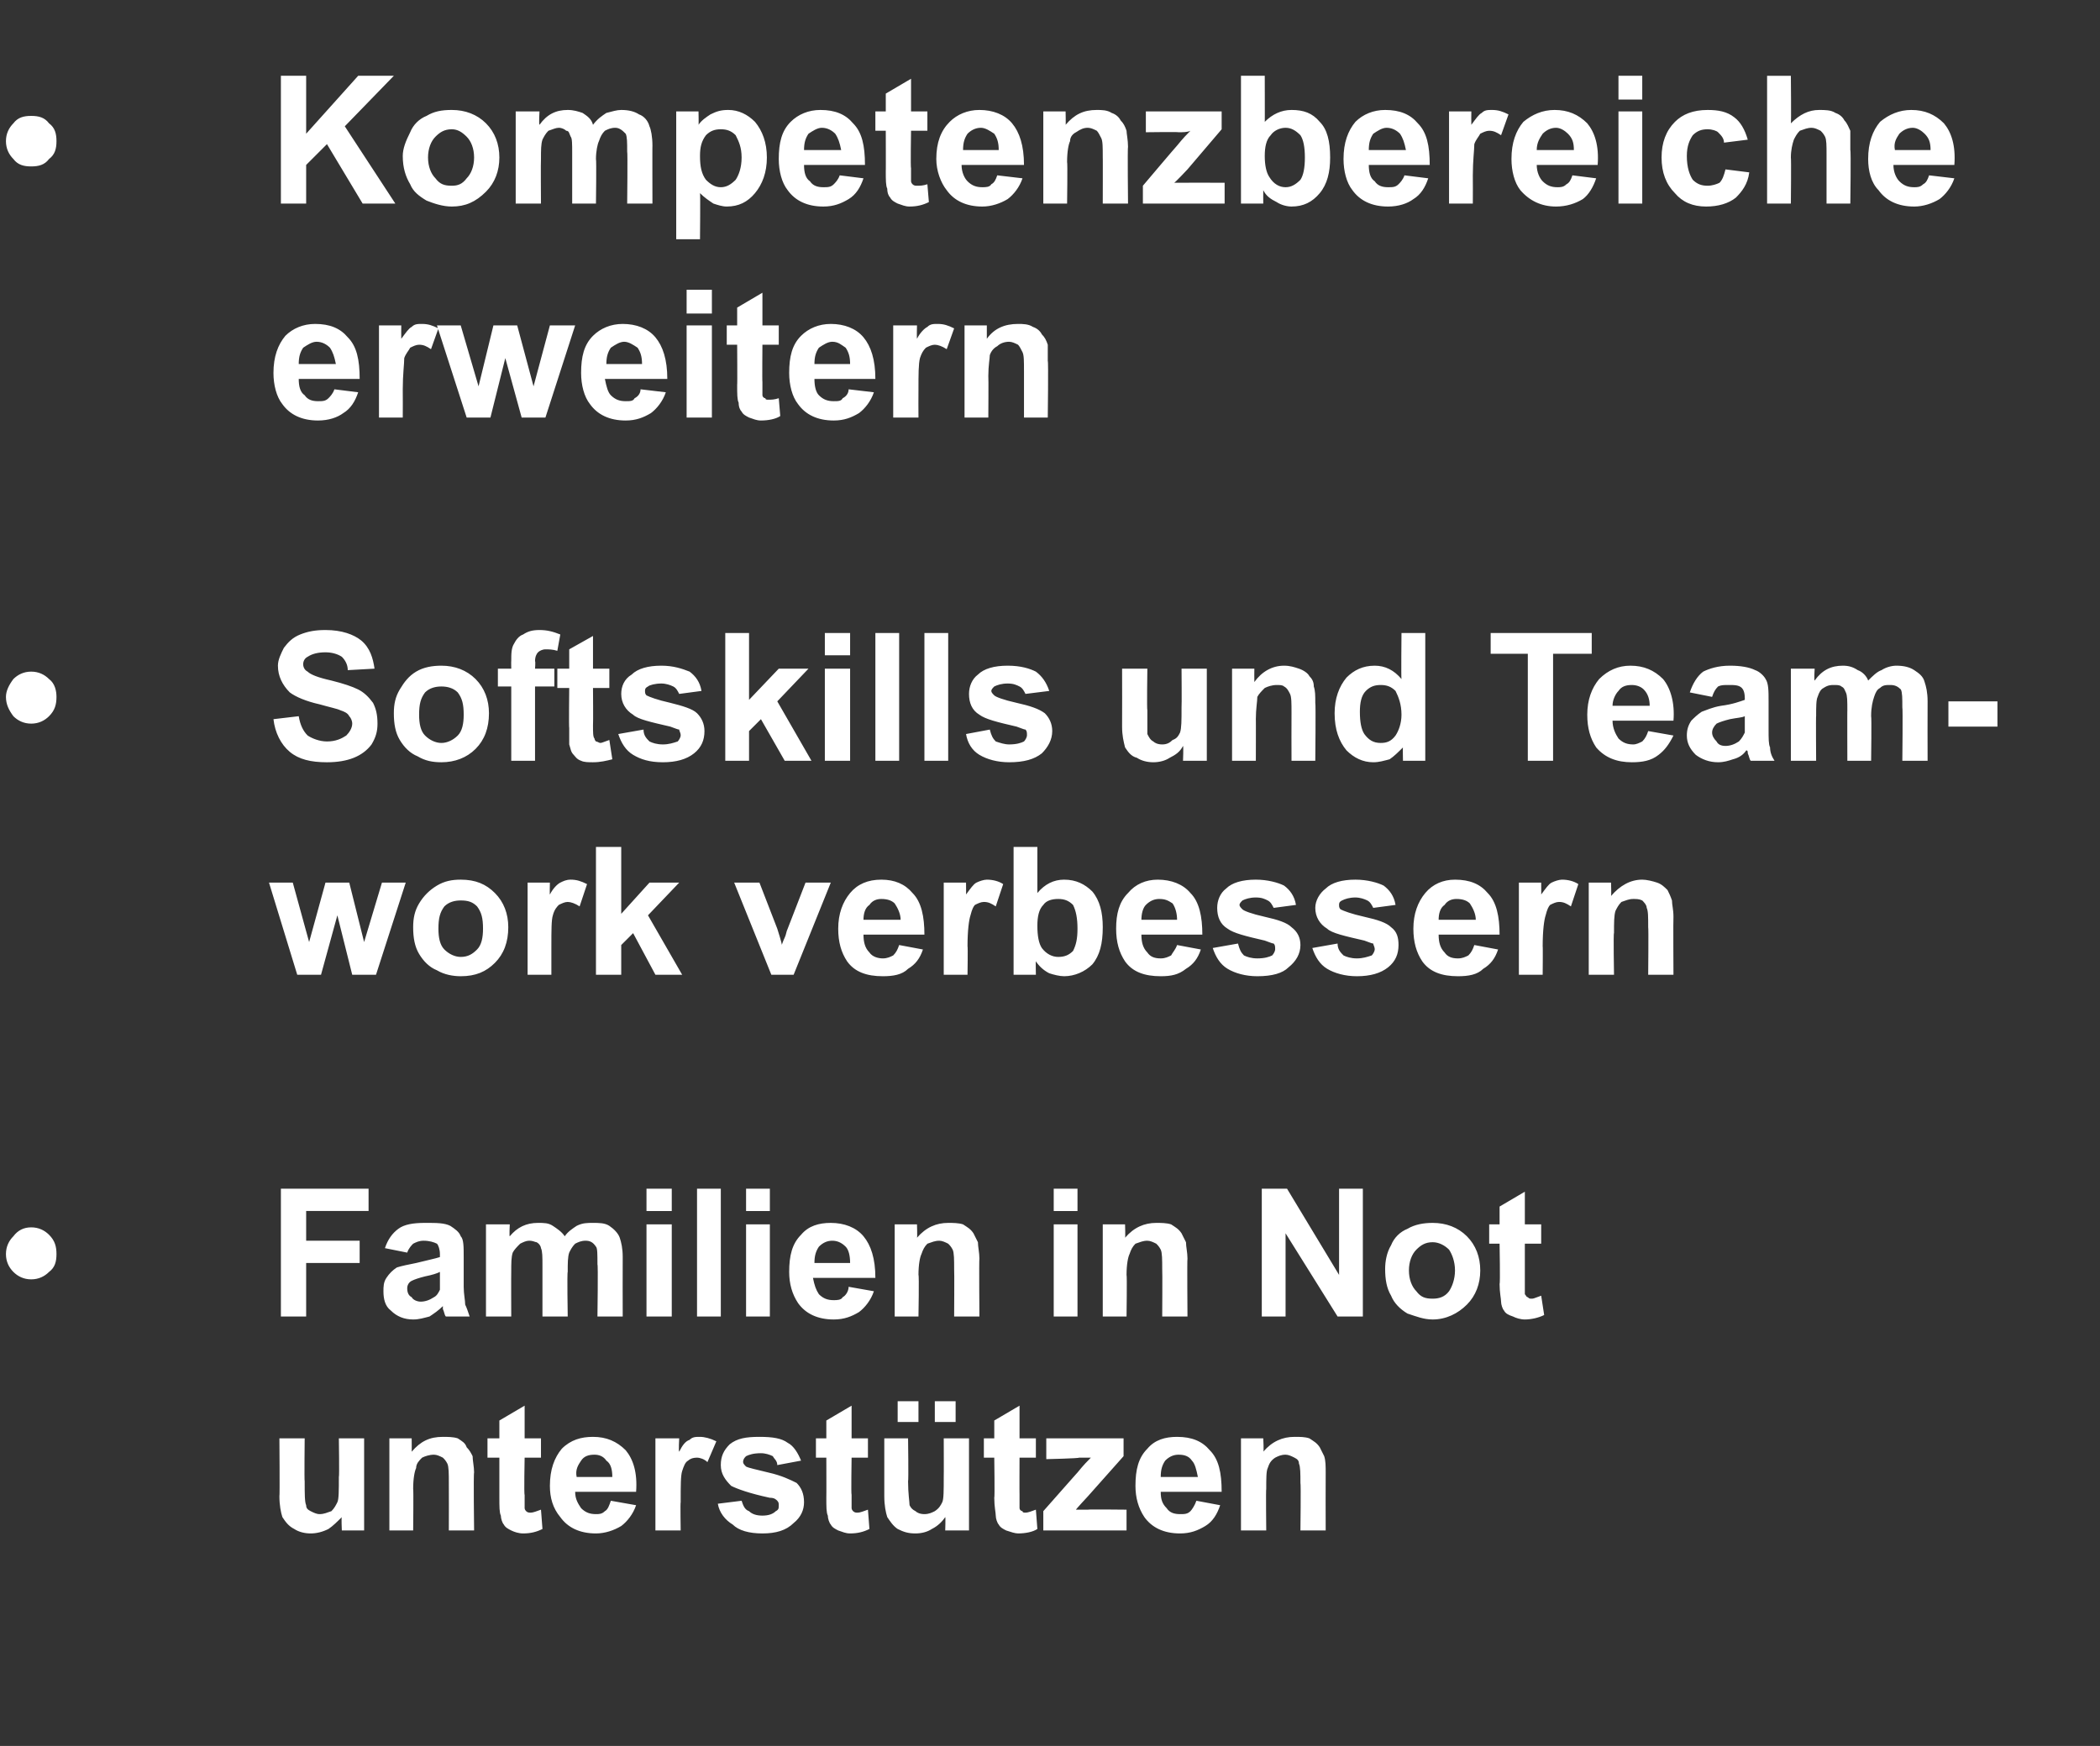
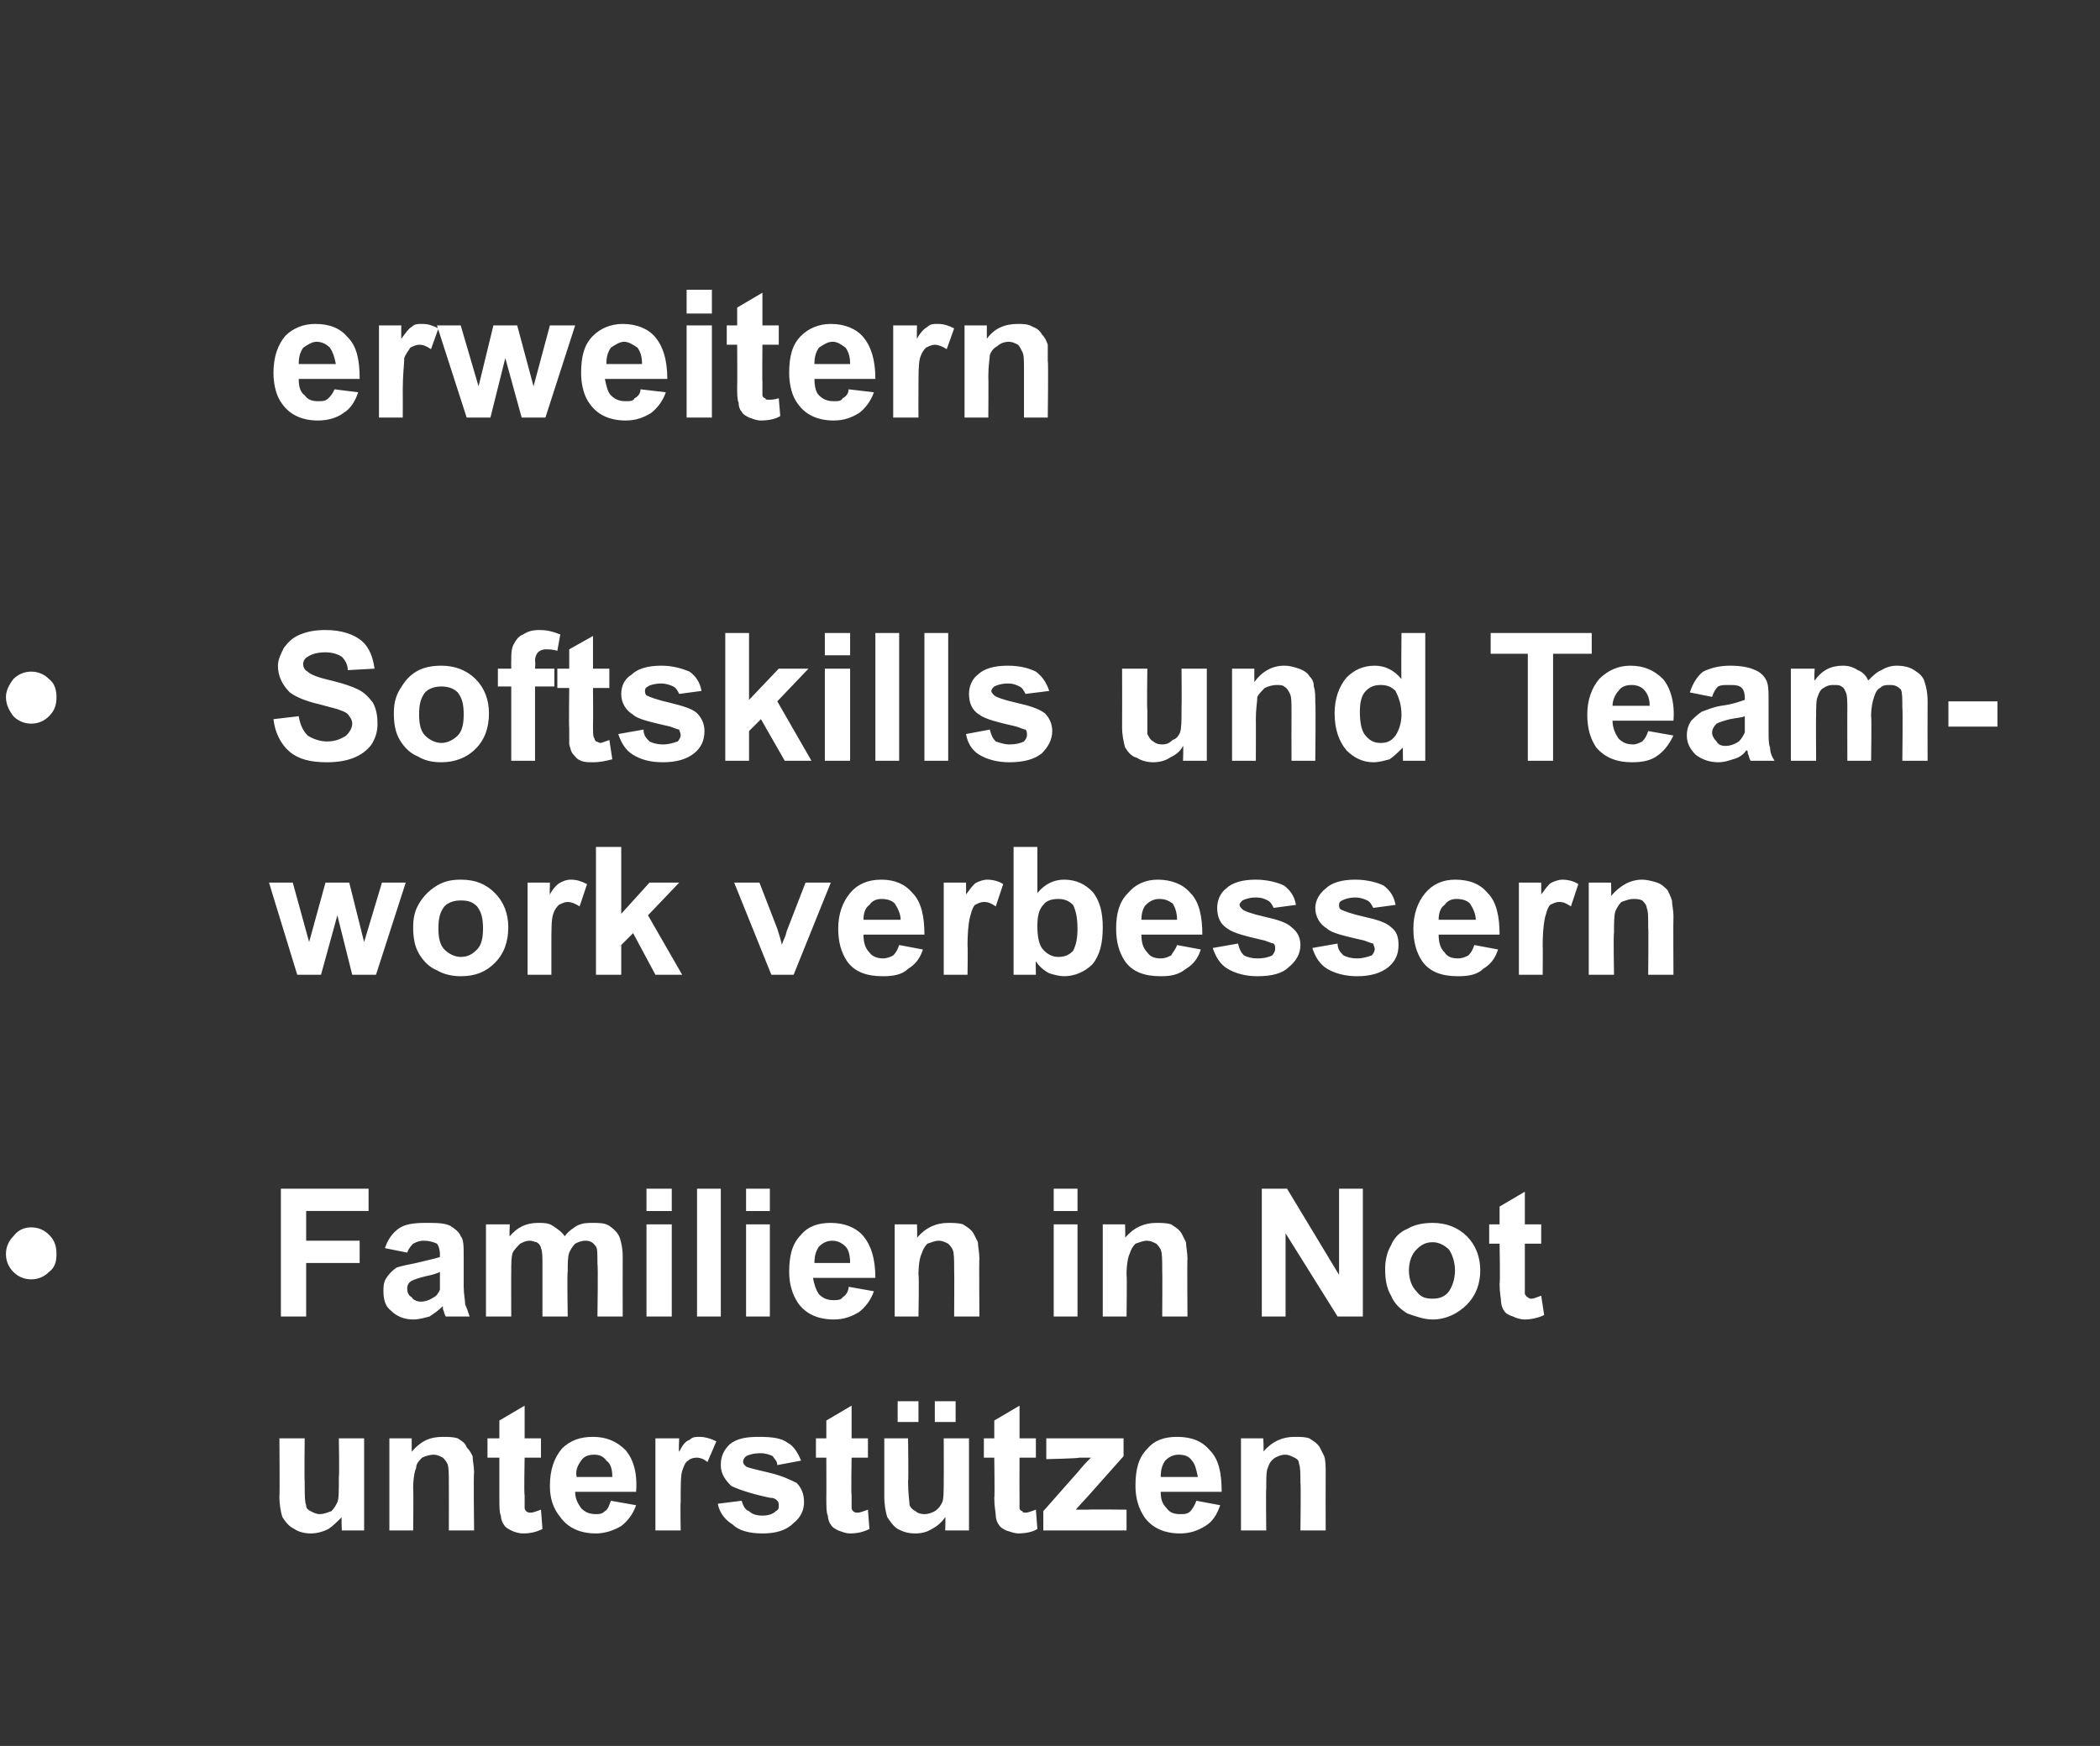
<svg xmlns="http://www.w3.org/2000/svg" version="1.1" width="141.3px" height="117.5px" viewBox="0 -5 141.3 117.5" style="top:-5px">
  <rect x="0" y="-5" width="141.3" height="117.5" fill="#333333" stroke="none" />
  <desc>Kompetenzbereiche erweitern Softskills und Team work verbessern Familien in Not unterst tzen</desc>
  <defs />
  <g id="Polygon22875">
    <path d="m23 98c0 0-.04-.92 0-.9c-.3.3-.6.6-.9.8c-.4.2-.8.3-1.2.3c-.4 0-.8-.1-1.1-.3c-.4-.2-.6-.5-.8-.8c-.1-.3-.2-.8-.2-1.4c.03.03 0-3.9 0-3.9l1.7 0c0 0-.03 2.85 0 2.9c0 .8 0 1.4.1 1.6c0 .2.1.3.3.4c.2.1.4.2.6.2c.3 0 .5-.1.8-.2c.2-.2.3-.4.4-.6c.1-.2.1-.8.1-1.7c.04.02 0-2.6 0-2.6l1.7 0l0 6.2l-1.5 0zm8.9 0l-1.7 0c0 0 .01-3.16 0-3.2c0-.6 0-1.1-.1-1.3c-.1-.2-.2-.3-.3-.4c-.2-.1-.4-.2-.6-.2c-.3 0-.6.1-.8.2c-.2.2-.4.4-.4.7c-.1.2-.2.7-.2 1.4c.03 0 0 2.8 0 2.8l-1.6 0l0-6.2l1.5 0c0 0 .01.91 0 .9c.6-.7 1.2-1 2.1-1c.3 0 .7 0 1 .1c.3.2.5.3.6.6c.2.2.3.4.4.6c0 .3.1.7.1 1.1c-.05.05 0 3.9 0 3.9zm4.5-6.2l0 1.3l-1.1 0c0 0-.05 2.51 0 2.5c0 .5 0 .8 0 .9c0 .1.1.2.1.2c.1.1.2.1.3.1c.2 0 .4-.1.7-.2c0 0 .1 1.3.1 1.3c-.4.2-.8.3-1.3.3c-.3 0-.6-.1-.8-.2c-.2-.1-.4-.2-.5-.4c-.1-.1-.2-.4-.2-.6c-.1-.2-.1-.6-.1-1.2c0 .02 0-2.7 0-2.7l-.8 0l0-1.3l.8 0l0-1.2l1.7-1l0 2.2l1.1 0zm4.7 4.2c0 0 1.7.3 1.7.3c-.2.6-.6 1.1-1 1.4c-.5.3-1.1.5-1.7.5c-1.1 0-1.9-.4-2.4-1.1c-.5-.6-.7-1.3-.7-2.1c0-1.1.3-1.9.8-2.5c.6-.6 1.3-.8 2.1-.8c.9 0 1.6.3 2.2.9c.5.6.8 1.5.7 2.8c0 0-4.1 0-4.1 0c0 .5.2.8.4 1.1c.3.3.6.4 1 .4c.2 0 .4 0 .6-.2c.2-.1.3-.4.4-.7zm.1-1.6c0-.5-.1-.9-.4-1.1c-.2-.3-.5-.4-.8-.4c-.4 0-.7.1-.9.4c-.2.3-.4.6-.3 1.1c0 0 2.4 0 2.4 0zm4.6 3.6l-1.7 0l0-6.2l1.6 0c0 0-.05.88 0 .9c.2-.4.4-.7.7-.8c.2-.2.4-.2.7-.2c.3 0 .7.1 1.1.3c0 0-.6 1.4-.6 1.4c-.2-.2-.5-.3-.7-.3c-.3 0-.5.1-.6.2c-.2.1-.3.4-.4.7c-.1.3-.1 1-.1 2.1c-.03-.01 0 1.9 0 1.9zm2.5-1.8c0 0 1.6-.2 1.6-.2c.1.3.2.6.5.7c.2.2.5.3.9.3c.4 0 .7-.1.9-.3c.2-.1.2-.2.2-.4c0-.1 0-.2-.1-.3c-.1-.1-.2-.2-.5-.2c-1.4-.3-2.2-.6-2.6-.8c-.4-.4-.7-.8-.7-1.4c0-.6.2-1 .6-1.4c.5-.4 1.1-.5 2-.5c.9 0 1.5.1 1.9.4c.4.2.7.7.9 1.2c0 0-1.6.3-1.6.3c0-.3-.2-.4-.3-.6c-.2-.1-.5-.2-.8-.2c-.5 0-.8.1-1 .2c-.1.1-.2.2-.2.4c0 .1.1.2.2.3c.2.1.7.2 1.5.4c.9.2 1.5.5 1.9.7c.3.3.5.7.5 1.3c0 .5-.2 1-.7 1.4c-.5.5-1.2.7-2.1.7c-.9 0-1.6-.2-2-.6c-.5-.3-.9-.8-1-1.4zm10.1-4.4l0 1.3l-1.1 0c0 0-.04 2.51 0 2.5c0 .5 0 .8 0 .9c0 .1.1.2.1.2c.1.1.2.1.3.1c.2 0 .4-.1.7-.2c0 0 .1 1.3.1 1.3c-.4.2-.8.3-1.3.3c-.3 0-.5-.1-.8-.2c-.2-.1-.4-.2-.5-.4c-.1-.1-.2-.4-.2-.6c-.1-.2-.1-.6-.1-1.2c.01.02 0-2.7 0-2.7l-.7 0l0-1.3l.7 0l0-1.2l1.7-1l0 2.2l1.1 0zm5.2 6.2c0 0 .03-.92 0-.9c-.2.3-.5.6-.9.8c-.3.2-.7.3-1.1.3c-.5 0-.8-.1-1.2-.3c-.3-.2-.5-.5-.7-.8c-.1-.3-.2-.8-.2-1.4c0 .03 0-3.9 0-3.9l1.6 0c0 0 .04 2.85 0 2.9c0 .8.1 1.4.1 1.6c.1.2.2.3.4.4c.1.1.3.2.6.2c.3 0 .5-.1.7-.2c.3-.2.4-.4.5-.6c.1-.2.1-.8.1-1.7c.01.02 0-2.6 0-2.6l1.7 0l0 6.2l-1.6 0zm-3.2-7.3l0-1.4l1.4 0l0 1.4l-1.4 0zm2.5 0l0-1.4l1.4 0l0 1.4l-1.4 0zm6.8 1.1l0 1.3l-1.1 0c0 0-.01 2.51 0 2.5c0 .5 0 .8 0 .9c0 .1.1.2.2.2c0 .1.1.1.2.1c.2 0 .4-.1.7-.2c0 0 .1 1.3.1 1.3c-.3.2-.8.3-1.3.3c-.2 0-.5-.1-.8-.2c-.2-.1-.4-.2-.5-.4c-.1-.1-.2-.4-.2-.6c0-.2-.1-.6-.1-1.2c.04.02 0-2.7 0-2.7l-.7 0l0-1.3l.7 0l0-1.2l1.7-1l0 2.2l1.1 0zm.5 6.2l0-1.3c0 0 2.33-2.64 2.3-2.6c.4-.5.7-.8.9-1c-.2 0-.5 0-.8 0c.02.05-2.2.1-2.2.1l0-1.4l5.2 0l0 1.2l-2.4 2.7c0 0-.85.91-.8.9c.4 0 .7 0 .8 0c0-.03 2.6 0 2.6 0l0 1.4l-5.6 0zm10.3-2c0 0 1.6.3 1.6.3c-.2.6-.5 1.1-1 1.4c-.5.3-1 .5-1.7.5c-1.1 0-1.9-.4-2.4-1.1c-.4-.6-.6-1.3-.6-2.1c0-1.1.2-1.9.8-2.5c.5-.6 1.2-.8 2-.8c1 0 1.7.3 2.2.9c.6.6.8 1.5.8 2.8c0 0-4.1 0-4.1 0c0 .5.1.8.4 1.1c.2.3.5.4.9.4c.3 0 .5 0 .7-.2c.1-.1.3-.4.4-.7zm.1-1.6c-.1-.5-.2-.9-.4-1.1c-.2-.3-.5-.4-.9-.4c-.3 0-.6.1-.9.4c-.2.3-.3.6-.3 1.1c0 0 2.5 0 2.5 0zm8.6 3.6l-1.7 0c0 0 .04-3.16 0-3.2c0-.6 0-1.1-.1-1.3c0-.2-.1-.3-.3-.4c-.2-.1-.4-.2-.6-.2c-.3 0-.5.1-.7.2c-.3.2-.4.4-.5.7c-.1.2-.1.7-.1 1.4c-.03 0 0 2.8 0 2.8l-1.7 0l0-6.2l1.5 0c0 0 .05.91 0 .9c.6-.7 1.3-1 2.1-1c.4 0 .7 0 1 .1c.3.2.5.3.7.6c.1.2.2.4.3.6c.1.3.1.7.1 1.1c-.01.05 0 3.9 0 3.9z" stroke="none" fill="#fff" />
  </g>
  <g id="Polygon22874">
    <path d="m3.8 79.4c0 .5-.1.9-.5 1.2c-.3.3-.7.5-1.2.5c-.5 0-.9-.2-1.2-.5c-.3-.3-.5-.7-.5-1.2c0-.5.2-.9.5-1.2c.3-.4.7-.6 1.2-.6c.5 0 .9.2 1.2.5c.4.4.5.8.5 1.3zm15.1 4.2l0-8.6l5.9 0l0 1.5l-4.2 0l0 2l3.6 0l0 1.5l-3.6 0l0 3.6l-1.7 0zm8.5-4.3c0 0-1.5-.3-1.5-.3c.2-.6.5-1 .9-1.3c.4-.3 1-.4 1.8-.4c.8 0 1.3 0 1.7.2c.3.2.6.4.7.7c.2.2.2.7.2 1.4c0 0 0 2 0 2c0 .5.1.9.1 1.2c.1.2.2.5.3.8c0 0-1.6 0-1.6 0c-.1-.1-.1-.3-.2-.5c0-.1 0-.1 0-.2c-.3.3-.6.5-.9.7c-.4.1-.7.2-1.1.2c-.6 0-1.1-.2-1.5-.6c-.4-.3-.5-.8-.5-1.3c0-.3 0-.6.2-.9c.2-.3.4-.5.7-.7c.3-.1.8-.2 1.3-.3c.8-.2 1.3-.3 1.6-.4c0 0 0-.2 0-.2c0-.3-.1-.6-.2-.7c-.2-.1-.5-.2-.9-.2c-.3 0-.5.1-.7.2c-.1.1-.3.3-.4.6zm2.2 1.3c-.2.1-.5.2-1 .3c-.4.1-.7.2-.9.3c-.2.1-.3.3-.3.5c0 .3.1.5.3.6c.1.2.4.3.6.3c.3 0 .6-.1.9-.3c.2-.1.3-.3.4-.5c0-.2 0-.4 0-.8c0 0 0-.4 0-.4zm3.1-3.2l1.6 0c0 0-.04.84 0 .8c.5-.6 1.1-.9 1.9-.9c.4 0 .7 0 1 .2c.3.2.6.4.8.7c.2-.3.5-.5.8-.7c.4-.2.7-.2 1.1-.2c.4 0 .8 0 1.1.2c.3.2.6.5.7.8c.1.3.2.7.2 1.3c-.01.04 0 4 0 4l-1.7 0c0 0 .05-3.54 0-3.5c0-.7 0-1.1-.1-1.2c-.2-.3-.4-.4-.7-.4c-.3 0-.5.1-.7.2c-.2.2-.3.4-.4.6c-.1.3-.1.7-.1 1.3c-.05.03 0 3 0 3l-1.7 0c0 0 0-3.39 0-3.4c0-.6 0-1-.1-1.2c0-.1-.1-.3-.3-.4c-.1 0-.2-.1-.5-.1c-.2 0-.4.1-.6.2c-.2.2-.4.4-.5.6c-.1.3-.1.7-.1 1.3c-.01-.01 0 3 0 3l-1.7 0l0-6.2zm10.8-.9l0-1.5l1.7 0l0 1.5l-1.7 0zm0 7.1l0-6.2l1.7 0l0 6.2l-1.7 0zm3.4 0l0-8.6l1.6 0l0 8.6l-1.6 0zm3.3-7.1l0-1.5l1.6 0l0 1.5l-1.6 0zm0 7.1l0-6.2l1.6 0l0 6.2l-1.6 0zm6.9-2c0 0 1.7.3 1.7.3c-.2.6-.6 1.1-1 1.4c-.5.3-1 .5-1.7.5c-1.1 0-1.9-.4-2.4-1.1c-.4-.6-.6-1.3-.6-2.1c0-1.1.2-1.9.8-2.5c.5-.6 1.2-.8 2-.8c.9 0 1.7.3 2.2.9c.5.6.8 1.5.8 2.8c0 0-4.2 0-4.2 0c.1.5.2.8.4 1.1c.3.3.6.4 1 .4c.2 0 .5 0 .6-.2c.2-.1.4-.4.4-.7zm.1-1.6c0-.5-.1-.9-.3-1.1c-.3-.3-.6-.4-.9-.4c-.3 0-.6.1-.9.4c-.2.3-.3.6-.3 1.1c0 0 2.4 0 2.4 0zm8.7 3.6l-1.7 0c0 0 .02-3.16 0-3.2c0-.6 0-1.1-.1-1.3c-.1-.2-.2-.3-.3-.4c-.2-.1-.4-.2-.6-.2c-.3 0-.5.1-.8.2c-.2.2-.3.4-.4.7c-.1.2-.2.7-.2 1.4c.05 0 0 2.8 0 2.8l-1.6 0l0-6.2l1.5 0c0 0 .03.91 0 .9c.6-.7 1.3-1 2.1-1c.3 0 .7 0 1 .1c.3.2.5.3.7.6c.1.2.2.4.3.6c0 .3.1.7.1 1.1c-.03.05 0 3.9 0 3.9zm5-7.1l0-1.5l1.6 0l0 1.5l-1.6 0zm0 7.1l0-6.2l1.6 0l0 6.2l-1.6 0zm9 0l-1.7 0c0 0 .02-3.16 0-3.2c0-.6 0-1.1-.1-1.3c-.1-.2-.2-.3-.3-.4c-.2-.1-.4-.2-.6-.2c-.3 0-.5.1-.8.2c-.2.2-.3.4-.4.7c-.1.2-.2.7-.2 1.4c.04 0 0 2.8 0 2.8l-1.6 0l0-6.2l1.5 0c0 0 .03.91 0 .9c.6-.7 1.3-1 2.1-1c.3 0 .7 0 1 .1c.3.2.5.3.7.6c.1.2.2.4.3.6c0 .3.1.7.1 1.1c-.03.05 0 3.9 0 3.9zm5 0l0-8.6l1.7 0l3.5 5.8l0-5.8l1.6 0l0 8.6l-1.7 0l-3.5-5.6l0 5.6l-1.6 0zm8.3-3.2c0-.5.1-1.1.4-1.6c.2-.5.6-.9 1.1-1.1c.5-.3 1.1-.4 1.7-.4c.9 0 1.7.3 2.3.9c.6.6.9 1.4.9 2.3c0 .9-.3 1.7-.9 2.3c-.6.6-1.4 1-2.3 1c-.6 0-1.1-.2-1.7-.4c-.5-.3-.9-.7-1.1-1.2c-.3-.5-.4-1.1-.4-1.8zm1.6.1c0 .6.2 1.1.5 1.4c.3.4.6.5 1.1.5c.4 0 .8-.1 1.1-.5c.2-.3.4-.8.4-1.4c0-.6-.2-1.1-.4-1.4c-.3-.3-.7-.5-1.1-.5c-.5 0-.8.2-1.1.5c-.3.3-.5.8-.5 1.4zm8.9-3.1l0 1.3l-1.1 0c0 0 0 2.51 0 2.5c0 .5 0 .8 0 .9c.1.1.1.2.2.2c.1.1.1.1.3.1c.1 0 .3-.1.6-.2c0 0 .2 1.3.2 1.3c-.4.2-.9.3-1.3.3c-.3 0-.6-.1-.8-.2c-.3-.1-.5-.2-.6-.4c-.1-.1-.2-.4-.2-.6c0-.2-.1-.6-.1-1.2c.05.02 0-2.7 0-2.7l-.7 0l0-1.3l.7 0l0-1.2l1.7-1l0 2.2l1.1 0z" stroke="none" fill="#fff" />
  </g>
  <g id="Polygon22873">
    <path d="m20 60.6l-1.9-6.2l1.6 0l1.1 4l1.1-4l1.6 0l1 4l1.2-4l1.6 0l-2 6.2l-1.6 0l-1-4l-1.1 4l-1.6 0zm7.8-3.2c0-.6.1-1.1.4-1.6c.3-.5.7-.9 1.2-1.2c.5-.3 1-.4 1.6-.4c1 0 1.7.3 2.3.9c.6.6.9 1.4.9 2.3c0 1-.3 1.8-.9 2.4c-.6.6-1.3.9-2.3.9c-.5 0-1.1-.1-1.6-.4c-.5-.2-.9-.6-1.2-1.1c-.3-.5-.4-1.1-.4-1.8zm1.7.1c0 .6.1 1.1.4 1.4c.3.3.7.5 1.1.5c.5 0 .8-.2 1.1-.5c.3-.3.4-.8.4-1.4c0-.7-.1-1.1-.4-1.5c-.3-.3-.6-.4-1.1-.4c-.4 0-.8.1-1.1.4c-.3.4-.4.8-.4 1.5zm7.6 3.1l-1.6 0l0-6.2l1.5 0c0 0-.02.84 0 .8c.2-.4.5-.7.7-.8c.2-.1.4-.2.7-.2c.4 0 .7.1 1.1.3c0 0-.5 1.5-.5 1.5c-.3-.2-.6-.3-.8-.3c-.2 0-.4.1-.6.2c-.1.1-.3.3-.4.7c-.1.3-.1 1-.1 2.1c0-.05 0 1.9 0 1.9zm3 0l0-8.6l1.7 0l0 4.5l1.9-2.1l2 0l-2.1 2.2l2.3 4l-1.8 0l-1.5-2.8l-.8.8l0 2l-1.7 0zm11.8 0l-2.5-6.2l1.7 0l1.2 3.1c0 0 .35 1.09.3 1.1c.1-.3.2-.5.2-.5c.1-.2.1-.4.2-.6c-.01.03 1.2-3.1 1.2-3.1l1.7 0l-2.5 6.2l-1.5 0zm8.6-2c0 0 1.6.3 1.6.3c-.2.6-.5 1-1 1.3c-.4.4-1 .5-1.7.5c-1.1 0-1.9-.3-2.4-1c-.4-.6-.6-1.3-.6-2.2c0-1 .3-1.8.8-2.4c.5-.6 1.2-.9 2.1-.9c.9 0 1.6.3 2.1.9c.6.6.8 1.6.8 2.8c0 0-4.1 0-4.1 0c0 .5.1.9.4 1.2c.2.3.6.4.9.4c.3 0 .5-.1.7-.2c.2-.2.3-.4.4-.7zm.1-1.7c0-.4-.2-.8-.4-1.1c-.2-.2-.5-.3-.9-.3c-.3 0-.6.1-.8.4c-.3.2-.4.6-.4 1c0 0 2.5 0 2.5 0zm4.5 3.7l-1.6 0l0-6.2l1.5 0c0 0 .01.84 0 .8c.3-.4.5-.7.7-.8c.2-.1.5-.2.7-.2c.4 0 .8.1 1.1.3c0 0-.5 1.5-.5 1.5c-.3-.2-.5-.3-.8-.3c-.2 0-.4.1-.6.2c-.1.1-.2.3-.3.7c-.1.3-.2 1-.2 2.1c.03-.05 0 1.9 0 1.9zm3.1 0l0-8.6l1.6 0c0 0 0 3.08 0 3.1c.5-.6 1.1-.9 1.8-.9c.8 0 1.4.3 1.9.8c.5.6.7 1.4.7 2.4c0 1.1-.2 1.9-.7 2.5c-.5.5-1.2.8-1.9.8c-.3 0-.7-.1-1-.2c-.4-.2-.7-.5-.9-.8c-.02-.04 0 .9 0 .9l-1.5 0zm1.6-3.3c0 .7.1 1.2.3 1.5c.3.4.7.6 1.1.6c.4 0 .7-.1 1-.4c.2-.4.3-.8.3-1.5c0-.7-.1-1.2-.3-1.6c-.3-.3-.6-.4-1-.4c-.4 0-.8.1-1 .4c-.3.3-.4.8-.4 1.4zm9.4 1.3c0 0 1.6.3 1.6.3c-.2.6-.5 1-1 1.3c-.5.4-1 .5-1.7.5c-1.1 0-1.9-.3-2.4-1c-.4-.6-.6-1.3-.6-2.2c0-1 .2-1.8.8-2.4c.5-.6 1.2-.9 2-.9c.9 0 1.7.3 2.2.9c.6.6.8 1.6.8 2.8c0 0-4.1 0-4.1 0c0 .5.1.9.4 1.2c.2.3.5.4.9.4c.3 0 .5-.1.7-.2c.1-.2.3-.4.4-.7zm0-1.7c0-.4-.1-.8-.3-1.1c-.3-.2-.5-.3-.9-.3c-.3 0-.6.1-.9.4c-.2.2-.3.6-.3 1c0 0 2.4 0 2.4 0zm2.4 1.9c0 0 1.7-.3 1.7-.3c.1.4.2.6.4.8c.2.1.5.2.9.2c.5 0 .8-.1 1-.2c.1-.1.2-.3.2-.4c0-.2 0-.3-.1-.4c-.1 0-.3-.1-.6-.2c-1.3-.3-2.1-.5-2.5-.8c-.5-.3-.7-.8-.7-1.4c0-.5.2-1 .6-1.3c.4-.4 1.1-.6 2-.6c.8 0 1.5.2 1.9.4c.4.3.7.7.8 1.3c0 0-1.5.2-1.5.2c-.1-.2-.2-.4-.4-.5c-.2-.1-.4-.2-.8-.2c-.4 0-.7.1-.9.2c-.1.1-.2.2-.2.3c0 .1.1.2.2.3c.1.1.6.3 1.5.5c.9.2 1.5.4 1.8.7c.4.3.6.7.6 1.2c0 .6-.3 1.1-.8 1.5c-.4.4-1.1.6-2.1.6c-.8 0-1.5-.2-2-.5c-.5-.3-.8-.8-1-1.4zm6.7 0c0 0 1.7-.3 1.7-.3c0 .4.2.6.4.8c.2.1.5.2.9.2c.4 0 .7-.1 1-.2c.1-.1.2-.3.2-.4c0-.2-.1-.3-.1-.4c-.1 0-.3-.1-.6-.2c-1.3-.3-2.2-.5-2.5-.8c-.5-.3-.8-.8-.8-1.4c0-.5.3-1 .7-1.3c.4-.4 1.1-.6 2-.6c.8 0 1.5.2 1.9.4c.4.3.7.7.8 1.3c0 0-1.5.2-1.5.2c-.1-.2-.2-.4-.4-.5c-.2-.1-.5-.2-.8-.2c-.4 0-.7.1-.9.2c-.2.1-.2.2-.2.3c0 .1 0 .2.1.3c.2.1.7.3 1.6.5c.9.2 1.5.4 1.8.7c.4.3.5.7.5 1.2c0 .6-.2 1.1-.7 1.5c-.5.4-1.2.6-2.1.6c-.8 0-1.5-.2-2-.5c-.5-.3-.8-.8-1-1.4zm10.9-.2c0 0 1.6.3 1.6.3c-.2.6-.5 1-1 1.3c-.4.4-1 .5-1.7.5c-1.1 0-1.9-.3-2.4-1c-.4-.6-.6-1.3-.6-2.2c0-1 .3-1.8.8-2.4c.5-.6 1.2-.9 2-.9c1 0 1.7.3 2.2.9c.6.6.8 1.6.8 2.8c0 0-4.1 0-4.1 0c0 .5.1.9.4 1.2c.2.3.5.4.9.4c.3 0 .5-.1.7-.2c.2-.2.3-.4.4-.7zm.1-1.7c0-.4-.2-.8-.4-1.1c-.2-.2-.5-.3-.9-.3c-.3 0-.6.1-.8.4c-.3.2-.4.6-.4 1c0 0 2.5 0 2.5 0zm4.5 3.7l-1.6 0l0-6.2l1.5 0c0 0 .01.84 0 .8c.3-.4.5-.7.7-.8c.2-.1.5-.2.7-.2c.4 0 .8.1 1.1.3c0 0-.5 1.5-.5 1.5c-.3-.2-.5-.3-.8-.3c-.2 0-.4.1-.6.2c-.1.1-.2.3-.3.7c-.1.3-.2 1-.2 2.1c.02-.05 0 1.9 0 1.9zm8.8 0l-1.7 0c0 0 .03-3.2 0-3.2c0-.7 0-1.1-.1-1.3c0-.2-.2-.4-.3-.5c-.2-.1-.4-.1-.6-.1c-.3 0-.5.1-.8.2c-.2.2-.3.4-.4.6c-.1.3-.1.8-.1 1.5c-.05-.04 0 2.8 0 2.8l-1.7 0l0-6.2l1.5 0c0 0 .03.87 0 .9c.6-.7 1.3-1.1 2.1-1.1c.3 0 .7.1 1 .2c.3.1.5.3.7.5c.1.2.2.4.3.7c0 .3.1.6.1 1.1c-.02.01 0 3.9 0 3.9z" stroke="none" fill="#fff" />
  </g>
  <g id="Polygon22872">
    <path d="m3.8 41.9c0 .5-.1.9-.5 1.3c-.3.3-.7.5-1.2.5c-.5 0-.9-.2-1.2-.5c-.3-.4-.5-.8-.5-1.3c0-.4.2-.8.5-1.2c.3-.3.7-.5 1.2-.5c.5 0 .9.2 1.2.5c.4.3.5.8.5 1.2zm14.6 1.5c0 0 1.7-.2 1.7-.2c.1.6.3 1 .6 1.3c.3.2.8.4 1.3.4c.6 0 1-.2 1.3-.4c.2-.2.4-.5.4-.8c0-.2-.1-.4-.2-.5c-.1-.2-.3-.3-.6-.4c-.2-.1-.7-.2-1.4-.4c-.9-.2-1.6-.5-2-.8c-.5-.5-.8-1.1-.8-1.8c0-.4.2-.8.4-1.2c.3-.4.6-.7 1.1-.9c.5-.2 1-.3 1.7-.3c1.1 0 1.9.3 2.4.7c.6.5.8 1.2.9 1.9c0 0-1.8.1-1.8.1c0-.4-.2-.7-.4-.9c-.3-.2-.7-.3-1.1-.3c-.5 0-.9.1-1.2.3c-.2.1-.3.3-.3.5c0 .2.1.4.3.5c.2.2.7.4 1.6.6c.8.2 1.4.4 1.8.6c.4.2.7.5 1 .9c.2.4.3.8.3 1.4c0 .5-.1.9-.4 1.4c-.3.4-.7.7-1.2.9c-.5.2-1.1.3-1.8.3c-1.1 0-1.9-.2-2.5-.7c-.6-.5-1-1.3-1.1-2.2zm8.1-.4c0-.6.1-1.1.4-1.6c.3-.5.6-.9 1.1-1.2c.5-.3 1.1-.4 1.7-.4c.9 0 1.7.3 2.3.9c.6.6.9 1.4.9 2.3c0 1-.3 1.8-.9 2.4c-.6.6-1.4.9-2.3.9c-.6 0-1.1-.1-1.6-.4c-.5-.2-.9-.6-1.2-1.1c-.3-.5-.4-1.1-.4-1.8zm1.7.1c0 .6.1 1.1.4 1.4c.3.3.7.5 1.1.5c.4 0 .8-.2 1.1-.5c.3-.3.4-.8.4-1.4c0-.7-.1-1.1-.4-1.5c-.3-.3-.7-.4-1.1-.4c-.4 0-.8.1-1.1.4c-.3.4-.4.8-.4 1.5zm5.3-3.1l.9 0c0 0-.01-.52 0-.5c0-.5 0-.9.2-1.2c.1-.2.3-.5.6-.6c.3-.2.6-.3 1.1-.3c.5 0 .9.1 1.4.3c0 0-.2 1.1-.2 1.1c-.3-.1-.6-.1-.8-.1c-.2 0-.4.1-.5.2c-.1.1-.2.3-.2.6c.04.01 0 .5 0 .5l1.3 0l0 1.2l-1.3 0l0 5l-1.6 0l0-5l-.9 0l0-1.2zm7.5 0l0 1.3l-1.1 0c0 0 .02 2.47 0 2.5c0 .5 0 .8.1.9c0 0 0 .1.1.2c.1 0 .2.1.3.1c.1 0 .3-.1.6-.2c0 0 .2 1.3.2 1.3c-.4.1-.8.2-1.3.2c-.3 0-.6 0-.8-.1c-.3-.1-.4-.3-.5-.4c-.2-.2-.2-.4-.3-.7c0-.2 0-.5 0-1.1c-.03-.02 0-2.7 0-2.7l-.8 0l0-1.3l.8 0l0-1.3l1.6-.9l0 2.2l1.1 0zm.6 4.4c0 0 1.7-.3 1.7-.3c0 .4.2.6.4.8c.2.1.5.2.9.2c.4 0 .7-.1 1-.2c.1-.1.2-.3.2-.4c0-.2-.1-.3-.1-.4c-.1 0-.3-.1-.6-.2c-1.3-.3-2.2-.5-2.5-.8c-.5-.3-.8-.8-.8-1.4c0-.5.2-1 .7-1.3c.4-.4 1.1-.6 2-.6c.8 0 1.4.2 1.9.4c.4.3.7.7.8 1.3c0 0-1.5.2-1.5.2c-.1-.2-.2-.4-.4-.5c-.2-.1-.5-.2-.8-.2c-.4 0-.8.1-.9.2c-.2.1-.2.2-.2.3c0 .1 0 .2.1.3c.2.1.7.3 1.6.5c.8.2 1.5.4 1.8.7c.3.3.5.7.5 1.2c0 .6-.2 1.1-.7 1.5c-.5.4-1.2.6-2.1.6c-.9 0-1.5-.2-2-.5c-.5-.3-.8-.8-1-1.4zm7.2 1.8l0-8.6l1.6 0l0 4.5l2-2.1l2 0l-2.1 2.2l2.3 4l-1.8 0l-1.6-2.8l-.8.8l0 2l-1.6 0zm6.7-7.1l0-1.5l1.7 0l0 1.5l-1.7 0zm0 7.1l0-6.2l1.7 0l0 6.2l-1.7 0zm3.4 0l0-8.6l1.6 0l0 8.6l-1.6 0zm3.3 0l0-8.6l1.6 0l0 8.6l-1.6 0zm2.8-1.8c0 0 1.6-.3 1.6-.3c.1.4.2.6.4.8c.3.1.6.2.9.2c.5 0 .8-.1 1-.2c.1-.1.2-.3.2-.4c0-.2 0-.3-.1-.4c-.1 0-.3-.1-.6-.2c-1.3-.3-2.1-.5-2.5-.8c-.5-.3-.7-.8-.7-1.4c0-.5.2-1 .6-1.3c.4-.4 1.1-.6 2-.6c.9 0 1.5.2 1.9.4c.4.3.7.7.9 1.3c0 0-1.6.2-1.6.2c-.1-.2-.2-.4-.4-.5c-.2-.1-.4-.2-.8-.2c-.4 0-.7.1-.9.2c-.1.1-.2.2-.2.3c0 .1.1.2.2.3c.1.1.6.3 1.5.5c.9.2 1.5.4 1.9.7c.3.3.5.7.5 1.2c0 .6-.3 1.1-.7 1.5c-.5.4-1.2.6-2.2.6c-.8 0-1.5-.2-2-.5c-.5-.3-.8-.8-.9-1.4zm14.6 1.8c0 0 .04-.96 0-1c-.2.4-.5.6-.9.8c-.3.2-.7.3-1.1.3c-.4 0-.8-.1-1.1-.3c-.4-.1-.6-.4-.8-.7c-.1-.4-.2-.8-.2-1.4c.01-.01 0-3.9 0-3.9l1.7 0c0 0-.04 2.81 0 2.8c0 .9 0 1.4 0 1.6c.1.2.2.4.4.5c.1.1.3.2.6.2c.3 0 .5-.1.7-.3c.3-.1.4-.3.5-.5c.1-.3.1-.8.1-1.7c.02-.02 0-2.6 0-2.6l1.7 0l0 6.2l-1.6 0zm8.9 0l-1.6 0c0 0-.01-3.2 0-3.2c0-.7 0-1.1-.1-1.3c-.1-.2-.2-.4-.4-.5c-.1-.1-.3-.1-.5-.1c-.3 0-.6.1-.8.2c-.2.2-.4.4-.5.6c0 .3-.1.8-.1 1.5c.01-.04 0 2.8 0 2.8l-1.6 0l0-6.2l1.5 0c0 0-.01.87 0 .9c.5-.7 1.2-1.1 2-1.1c.4 0 .7.1 1 .2c.3.1.6.3.7.5c.2.2.3.4.3.7c.1.3.1.6.1 1.1c.04.01 0 3.9 0 3.9zm7.4 0l-1.5 0c0 0-.02-.94 0-.9c-.3.3-.6.6-.9.8c-.4.1-.7.2-1.1.2c-.7 0-1.3-.3-1.8-.8c-.5-.6-.8-1.4-.8-2.5c0-1 .3-1.8.8-2.4c.5-.5 1.1-.8 1.9-.8c.7 0 1.3.3 1.8.9c-.03-.02 0-3.1 0-3.1l1.6 0l0 8.6zm-4.4-3.3c0 .7.1 1.2.3 1.5c.3.4.6.6 1.1.6c.4 0 .7-.1 1-.5c.2-.3.4-.8.4-1.4c0-.7-.2-1.2-.4-1.6c-.3-.3-.6-.4-1-.4c-.4 0-.7.1-1 .4c-.3.3-.4.8-.4 1.4zm11.3 3.3l0-7.2l-2.5 0l0-1.4l6.8 0l0 1.4l-2.6 0l0 7.2l-1.7 0zm8.1-2c0 0 1.7.3 1.7.3c-.3.6-.6 1-1 1.3c-.5.4-1.1.5-1.8.5c-1 0-1.8-.3-2.4-1c-.4-.6-.6-1.3-.6-2.2c0-1 .3-1.8.8-2.4c.6-.6 1.3-.9 2.1-.9c.9 0 1.6.3 2.2.9c.5.6.8 1.6.7 2.8c0 0-4.1 0-4.1 0c0 .5.2.9.4 1.2c.3.3.6.4 1 .4c.2 0 .4-.1.6-.2c.2-.2.3-.4.4-.7zm.1-1.7c0-.4-.1-.8-.4-1.1c-.2-.2-.5-.3-.8-.3c-.4 0-.7.1-.9.4c-.2.2-.4.6-.4 1c0 0 2.5 0 2.5 0zm4.2-.6c0 0-1.5-.3-1.5-.3c.2-.6.5-1.1.9-1.4c.4-.2 1-.4 1.8-.4c.7 0 1.3.1 1.7.3c.3.1.6.4.7.6c.2.3.2.8.2 1.5c0 0 0 1.9 0 1.9c0 .6 0 1 .1 1.2c0 .3.1.6.3.9c0 0-1.6 0-1.6 0c-.1-.1-.1-.3-.2-.5c0-.1 0-.2-.1-.2c-.2.3-.5.5-.9.6c-.3.1-.6.2-1 .2c-.6 0-1.1-.2-1.5-.5c-.4-.4-.6-.8-.6-1.3c0-.4.1-.7.3-1c.2-.2.4-.4.7-.6c.3-.1.7-.3 1.3-.4c.8-.1 1.3-.3 1.6-.4c0 0 0-.1 0-.1c0-.4-.1-.6-.2-.7c-.2-.2-.5-.2-.9-.2c-.3 0-.5 0-.7.1c-.2.2-.3.4-.4.7zm2.2 1.3c-.2.1-.5.1-1 .2c-.4.1-.7.2-.9.3c-.2.2-.3.4-.3.6c0 .2.1.4.3.6c.1.2.3.3.6.3c.3 0 .6-.1.9-.3c.2-.2.3-.4.4-.6c0-.1 0-.4 0-.8c0 0 0-.3 0-.3zm3.1-3.2l1.6 0c0 0-.05.8 0 .8c.5-.7 1.1-1 1.9-1c.4 0 .7.1 1 .3c.3.1.6.4.7.7c.3-.3.6-.6.9-.7c.3-.2.7-.3 1-.3c.5 0 .9.1 1.2.3c.3.2.6.4.7.8c.1.3.2.7.2 1.3c-.01 0 0 4 0 4l-1.7 0c0 0 .04-3.58 0-3.6c0-.6 0-1-.1-1.2c-.2-.2-.4-.3-.7-.3c-.3 0-.5 0-.7.2c-.2.1-.3.3-.4.6c-.1.3-.2.7-.2 1.3c.04-.01 0 3 0 3l-1.6 0c0 0-.01-3.43 0-3.4c0-.6 0-1-.1-1.2c-.1-.2-.1-.3-.3-.4c-.1-.1-.3-.1-.5-.1c-.2 0-.4 0-.7.2c-.2.1-.3.3-.4.6c-.1.2-.1.7-.1 1.3c-.02-.05 0 3 0 3l-1.7 0l0-6.2zm10.6 3.9l0-1.7l3.3 0l0 1.7l-3.3 0z" stroke="none" fill="#fff" />
  </g>
  <g id="Polygon22871">
    <path d="m22.5 21.2c0 0 1.6.2 1.6.2c-.2.6-.5 1.1-1 1.4c-.4.3-1 .5-1.7.5c-1.1 0-1.9-.4-2.4-1.1c-.4-.5-.6-1.3-.6-2.1c0-1.1.3-1.9.8-2.5c.5-.5 1.2-.8 2-.8c1 0 1.7.3 2.2.9c.6.6.8 1.5.8 2.8c0 0-4.1 0-4.1 0c0 .5.1.9.4 1.1c.2.3.5.4.9.4c.3 0 .5 0 .7-.2c.1-.1.3-.3.4-.6zm.1-1.7c-.1-.5-.2-.8-.4-1.1c-.2-.2-.5-.4-.9-.4c-.3 0-.6.2-.9.4c-.2.3-.3.6-.3 1.1c0 0 2.5 0 2.5 0zm4.5 3.6l-1.6 0l0-6.2l1.5 0c0 0-.01.9 0 .9c.3-.4.5-.7.7-.8c.2-.2.4-.2.7-.2c.4 0 .7.1 1.1.3c0 0-.5 1.4-.5 1.4c-.3-.2-.5-.3-.8-.3c-.2 0-.4.1-.6.2c-.1.2-.3.4-.4.7c0 .4-.1 1.1-.1 2.1c.01.01 0 1.9 0 1.9zm4.3 0l-2-6.2l1.6 0l1.2 4.1l1-4.1l1.6 0l1.1 4.1l1.1-4.1l1.7 0l-2 6.2l-1.6 0l-1.1-4l-1 4l-1.6 0zm11.7-1.9c0 0 1.7.2 1.7.2c-.2.6-.6 1.1-1 1.4c-.5.3-1 .5-1.7.5c-1.1 0-1.9-.4-2.4-1.1c-.4-.5-.6-1.3-.6-2.1c0-1.1.2-1.9.8-2.5c.5-.5 1.2-.8 2-.8c.9 0 1.7.3 2.2.9c.5.6.8 1.5.8 2.8c0 0-4.2 0-4.2 0c.1.5.2.9.4 1.1c.3.3.6.4 1 .4c.3 0 .5 0 .6-.2c.2-.1.4-.3.4-.6zm.1-1.7c0-.5-.1-.8-.3-1.1c-.3-.2-.6-.4-.9-.4c-.3 0-.6.2-.9.4c-.2.3-.3.6-.3 1.1c0 0 2.4 0 2.4 0zm3-3.4l0-1.6l1.7 0l0 1.6l-1.7 0zm0 7l0-6.2l1.7 0l0 6.2l-1.7 0zm6.2-6.2l0 1.3l-1.1 0c0 0-.02 2.53 0 2.5c0 .5 0 .8 0 .9c0 .1.1.2.2.2c0 .1.1.1.2.1c.2 0 .4 0 .7-.1c0 0 .1 1.2.1 1.2c-.3.2-.8.3-1.3.3c-.3 0-.5-.1-.8-.2c-.2-.1-.4-.2-.5-.4c-.1-.1-.2-.3-.2-.6c-.1-.2-.1-.6-.1-1.2c.02.04 0-2.7 0-2.7l-.7 0l0-1.3l.7 0l0-1.2l1.7-1l0 2.2l1.1 0zm4.7 4.3c0 0 1.7.2 1.7.2c-.2.6-.6 1.1-1 1.4c-.5.3-1 .5-1.7.5c-1.1 0-1.9-.4-2.4-1.1c-.4-.5-.6-1.3-.6-2.1c0-1.1.2-1.9.8-2.5c.5-.5 1.2-.8 2-.8c.9 0 1.7.3 2.2.9c.5.6.8 1.5.8 2.8c0 0-4.1 0-4.1 0c0 .5.1.9.3 1.1c.3.3.6.4 1 .4c.3 0 .5 0 .6-.2c.2-.1.4-.3.4-.6zm.1-1.7c0-.5-.1-.8-.3-1.1c-.3-.2-.5-.4-.9-.4c-.3 0-.6.2-.9.4c-.2.3-.3.6-.3 1.1c0 0 2.4 0 2.4 0zm4.6 3.6l-1.7 0l0-6.2l1.6 0c0 0-.02.9 0 .9c.2-.4.5-.7.7-.8c.2-.2.4-.2.7-.2c.4 0 .7.1 1.1.3c0 0-.5 1.4-.5 1.4c-.3-.2-.6-.3-.8-.3c-.2 0-.4.1-.6.2c-.2.2-.3.4-.4.7c-.1.4-.1 1.1-.1 2.1c-.01.01 0 1.9 0 1.9zm8.7 0l-1.6 0c0 0 0-3.14 0-3.1c0-.7 0-1.1-.1-1.3c-.1-.2-.2-.4-.3-.5c-.2-.1-.4-.2-.6-.2c-.3 0-.6.1-.8.3c-.2.1-.4.3-.5.6c0 .2-.1.7-.1 1.4c.02.02 0 2.8 0 2.8l-1.6 0l0-6.2l1.5 0c0 0 0 .93 0 .9c.5-.7 1.2-1 2.1-1c.3 0 .7 0 1 .2c.3.1.5.3.6.5c.2.2.3.4.4.7c0 .2 0 .6 0 1.1c.05-.03 0 3.8 0 3.8z" stroke="none" fill="#fff" />
  </g>
  <g id="Polygon22870">
-     <path d="m3.8 4.5c0 .5-.1.9-.5 1.2c-.3.4-.7.5-1.2.5c-.5 0-.9-.1-1.2-.5c-.3-.3-.5-.7-.5-1.2c0-.5.2-.9.5-1.2c.3-.4.7-.5 1.2-.5c.5 0 .9.1 1.2.5c.4.3.5.7.5 1.2zm15.1 4.2l0-8.6l1.7 0l0 3.9l3.5-3.9l2.4 0l-3.3 3.4l3.4 5.2l-2.2 0l-2.4-4l-1.4 1.4l0 2.6l-1.7 0zm8.2-3.2c0-.5.2-1 .5-1.6c.2-.5.6-.9 1.1-1.1c.5-.3 1-.4 1.7-.4c.9 0 1.7.3 2.3.9c.6.6.9 1.4.9 2.3c0 .9-.3 1.7-.9 2.3c-.7.7-1.4 1-2.3 1c-.6 0-1.2-.2-1.7-.4c-.5-.3-.9-.6-1.1-1.1c-.3-.5-.5-1.1-.5-1.9zm1.7.1c0 .6.2 1.1.5 1.4c.3.4.6.5 1.1.5c.4 0 .7-.1 1-.5c.3-.3.5-.8.5-1.4c0-.6-.2-1.1-.5-1.4c-.3-.3-.6-.5-1-.5c-.5 0-.8.2-1.1.5c-.3.3-.5.8-.5 1.4zm5.9-3.1l1.6 0c0 0-.05.86 0 .9c.5-.7 1.1-1 1.9-1c.4 0 .7.1 1 .2c.3.2.6.4.7.8c.3-.4.6-.6.9-.8c.4-.1.7-.2 1-.2c.5 0 .9.1 1.2.3c.3.1.6.4.7.8c.1.2.2.7.2 1.3c-.01-.04 0 3.9 0 3.9l-1.7 0c0 0 .04-3.52 0-3.5c0-.6 0-1-.1-1.2c-.2-.2-.4-.4-.7-.4c-.3 0-.5.1-.7.2c-.2.2-.3.4-.4.7c-.1.2-.2.7-.2 1.2c.04.05 0 3 0 3l-1.6 0c0 0 0-3.37 0-3.4c0-.6 0-1-.1-1.1c-.1-.2-.1-.4-.3-.4c-.1-.1-.3-.2-.5-.2c-.2 0-.4.1-.7.2c-.2.2-.3.4-.4.6c-.1.3-.1.7-.1 1.3c-.02.01 0 3 0 3l-1.7 0l0-6.2zm10.8 0l1.5 0c0 0 .02.93 0 .9c.2-.3.5-.5.8-.7c.4-.2.7-.3 1.2-.3c.7 0 1.3.3 1.8.8c.5.6.8 1.4.8 2.4c0 1-.3 1.8-.8 2.4c-.5.6-1.1.9-1.9.9c-.3 0-.6-.1-.9-.2c-.3-.2-.6-.4-.9-.7c.03-.03 0 3.1 0 3.1l-1.6 0l0-8.6zm1.6 3c0 .7.1 1.2.4 1.6c.3.3.6.5 1 .5c.4 0 .7-.2 1-.5c.2-.3.4-.8.4-1.5c0-.7-.2-1.1-.4-1.5c-.3-.3-.6-.4-1-.4c-.4 0-.7.1-1 .4c-.3.4-.4.8-.4 1.4zm9.4 1.3c0 0 1.6.2 1.6.2c-.2.6-.5 1.1-1 1.4c-.5.3-1 .5-1.7.5c-1.1 0-1.9-.4-2.4-1.1c-.4-.5-.6-1.3-.6-2.1c0-1.1.2-1.9.8-2.5c.5-.5 1.2-.8 2-.8c1 0 1.7.3 2.2.9c.6.6.8 1.5.8 2.8c0 0-4.1 0-4.1 0c0 .5.1.9.4 1.1c.2.3.5.4.9.4c.3 0 .5 0 .7-.2c.1-.1.3-.3.4-.6zm.1-1.7c-.1-.5-.2-.8-.4-1.1c-.2-.2-.5-.4-.9-.4c-.3 0-.6.2-.9.4c-.2.3-.3.6-.3 1.1c0 0 2.5 0 2.5 0zm5.8-2.6l0 1.3l-1.1 0c0 0-.04 2.53 0 2.5c0 .5 0 .8 0 .9c0 .1.1.2.1.2c.1.1.2.1.3.1c.2 0 .4 0 .7-.1c0 0 .1 1.2.1 1.2c-.4.2-.8.3-1.3.3c-.3 0-.5-.1-.8-.2c-.2-.1-.4-.2-.5-.4c-.1-.1-.2-.3-.2-.6c-.1-.2-.1-.6-.1-1.2c.01.04 0-2.7 0-2.7l-.7 0l0-1.3l.7 0l0-1.2l1.7-1l0 2.2l1.1 0zm4.7 4.3c0 0 1.7.2 1.7.2c-.2.6-.6 1.1-1 1.4c-.5.3-1.1.5-1.7.5c-1.1 0-1.9-.4-2.4-1.1c-.4-.5-.7-1.3-.7-2.1c0-1.1.3-1.9.9-2.5c.5-.5 1.2-.8 2-.8c.9 0 1.7.3 2.2.9c.5.6.8 1.5.8 2.8c0 0-4.2 0-4.2 0c0 .5.2.9.4 1.1c.3.3.6.4 1 .4c.2 0 .5 0 .6-.2c.2-.1.3-.3.4-.6zm.1-1.7c0-.5-.1-.8-.3-1.1c-.3-.2-.6-.4-.9-.4c-.4 0-.7.2-.9.4c-.2.3-.3.6-.3 1.1c0 0 2.4 0 2.4 0zm8.7 3.6l-1.7 0c0 0 .01-3.14 0-3.1c0-.7 0-1.1-.1-1.3c-.1-.2-.2-.4-.3-.5c-.2-.1-.4-.2-.6-.2c-.3 0-.5.1-.8.3c-.2.1-.4.3-.4.6c-.1.2-.2.7-.2 1.4c.04.02 0 2.8 0 2.8l-1.6 0l0-6.2l1.5 0c0 0 .02.93 0 .9c.6-.7 1.2-1 2.1-1c.3 0 .7 0 1 .2c.3.1.5.3.6.5c.2.2.3.4.4.7c0 .2.1.6.1 1.1c-.04-.03 0 3.8 0 3.8zm1 0l0-1.2c0 0 2.3-2.72 2.3-2.7c.4-.5.7-.8.9-1c-.2.1-.5.1-.8.1c-.01-.03-2.2 0-2.2 0l0-1.4l5.1 0l0 1.2l-2.3 2.7c0 0-.87.93-.9.9c.5 0 .8 0 .9 0c-.02-.01 2.5 0 2.5 0l0 1.4l-5.5 0zm6.6 0l0-8.6l1.6 0c0 0 .01 3.14 0 3.1c.5-.5 1.1-.8 1.8-.8c.8 0 1.4.2 1.9.8c.5.5.7 1.3.7 2.4c0 1-.2 1.8-.7 2.4c-.5.6-1.1.9-1.9.9c-.3 0-.7-.1-1-.3c-.4-.2-.7-.4-.9-.8c-.01.02 0 .9 0 .9l-1.5 0zm1.6-3.2c0 .6.1 1.1.3 1.4c.3.5.7.7 1.1.7c.4 0 .7-.2 1-.5c.2-.3.3-.8.3-1.5c0-.7-.1-1.2-.3-1.5c-.3-.3-.6-.5-1-.5c-.4 0-.8.2-1 .5c-.3.3-.4.8-.4 1.4zm9.4 1.3c0 0 1.6.2 1.6.2c-.2.6-.5 1.1-1 1.4c-.4.3-1 .5-1.7.5c-1.1 0-1.9-.4-2.4-1.1c-.4-.5-.6-1.3-.6-2.1c0-1.1.3-1.9.8-2.5c.5-.5 1.2-.8 2-.8c1 0 1.7.3 2.2.9c.6.6.8 1.5.8 2.8c0 0-4.1 0-4.1 0c0 .5.1.9.4 1.1c.2.3.5.4.9.4c.3 0 .5 0 .7-.2c.1-.1.3-.3.4-.6zm.1-1.7c-.1-.5-.2-.8-.4-1.1c-.2-.2-.5-.4-.9-.4c-.3 0-.6.2-.9.4c-.2.3-.3.6-.3 1.1c0 0 2.5 0 2.5 0zm4.5 3.6l-1.6 0l0-6.2l1.5 0c0 0-.01.9 0 .9c.3-.4.5-.7.7-.8c.2-.2.4-.2.7-.2c.4 0 .7.1 1.1.3c0 0-.5 1.4-.5 1.4c-.3-.2-.5-.3-.8-.3c-.2 0-.4.1-.6.2c-.1.2-.3.4-.4.7c0 .4-.1 1.1-.1 2.1c.01.01 0 1.9 0 1.9zm6.7-1.9c0 0 1.6.2 1.6.2c-.2.6-.5 1.1-.9 1.4c-.5.3-1.1.5-1.8.5c-1 0-1.8-.4-2.4-1.1c-.4-.5-.6-1.3-.6-2.1c0-1.1.3-1.9.8-2.5c.6-.5 1.3-.8 2.1-.8c.9 0 1.6.3 2.2.9c.5.6.8 1.5.7 2.8c0 0-4.1 0-4.1 0c0 .5.2.9.4 1.1c.3.3.6.4 1 .4c.2 0 .4 0 .6-.2c.2-.1.3-.3.4-.6zm.1-1.7c0-.5-.1-.8-.4-1.1c-.2-.2-.5-.4-.8-.4c-.4 0-.7.2-.9.4c-.2.3-.4.6-.4 1.1c0 0 2.5 0 2.5 0zm3-3.4l0-1.6l1.6 0l0 1.6l-1.6 0zm0 7l0-6.2l1.6 0l0 6.2l-1.6 0zm8.7-4.3c0 0-1.6.2-1.6.2c0-.3-.2-.5-.4-.7c-.1-.1-.4-.2-.7-.2c-.4 0-.7.1-1 .4c-.2.3-.4.7-.4 1.4c0 .8.2 1.3.4 1.6c.3.3.6.4 1 .4c.3 0 .6-.1.8-.2c.2-.2.3-.5.4-.9c0 0 1.6.2 1.6.2c-.1.8-.5 1.3-.9 1.7c-.5.4-1.2.6-2 .6c-.9 0-1.6-.3-2.1-.9c-.6-.6-.9-1.4-.9-2.4c0-1 .3-1.8.9-2.4c.5-.5 1.2-.8 2.2-.8c.7 0 1.3.1 1.8.5c.4.3.7.8.9 1.5zm2.9-4.3c0 0 .03 3.2 0 3.2c.6-.6 1.2-.9 1.9-.9c.4 0 .8 0 1.1.2c.3.1.5.3.6.5c.2.2.3.5.4.7c0 .3 0 .7 0 1.3c.05-.01 0 3.6 0 3.6l-1.6 0c0 0 0-3.25 0-3.3c0-.6 0-1-.1-1.2c-.1-.2-.2-.3-.3-.4c-.2-.1-.4-.2-.6-.2c-.3 0-.5.1-.8.2c-.2.2-.3.4-.4.6c-.1.3-.2.7-.2 1.2c.03.02 0 3.1 0 3.1l-1.6 0l0-8.6l1.6 0zm9.3 6.7c0 0 1.7.2 1.7.2c-.2.6-.6 1.1-1 1.4c-.5.3-1.1.5-1.7.5c-1.1 0-1.9-.4-2.4-1.1c-.5-.5-.7-1.3-.7-2.1c0-1.1.3-1.9.8-2.5c.6-.5 1.3-.8 2.1-.8c.9 0 1.6.3 2.2.9c.5.6.8 1.5.7 2.8c0 0-4.1 0-4.1 0c0 .5.2.9.4 1.1c.3.3.6.4 1 .4c.2 0 .4 0 .6-.2c.2-.1.3-.3.4-.6zm.1-1.7c0-.5-.1-.8-.4-1.1c-.2-.2-.5-.4-.8-.4c-.4 0-.7.2-.9.4c-.2.3-.4.6-.3 1.1c0 0 2.4 0 2.4 0z" stroke="none" fill="#fff" />
-   </g>
+     </g>
</svg>